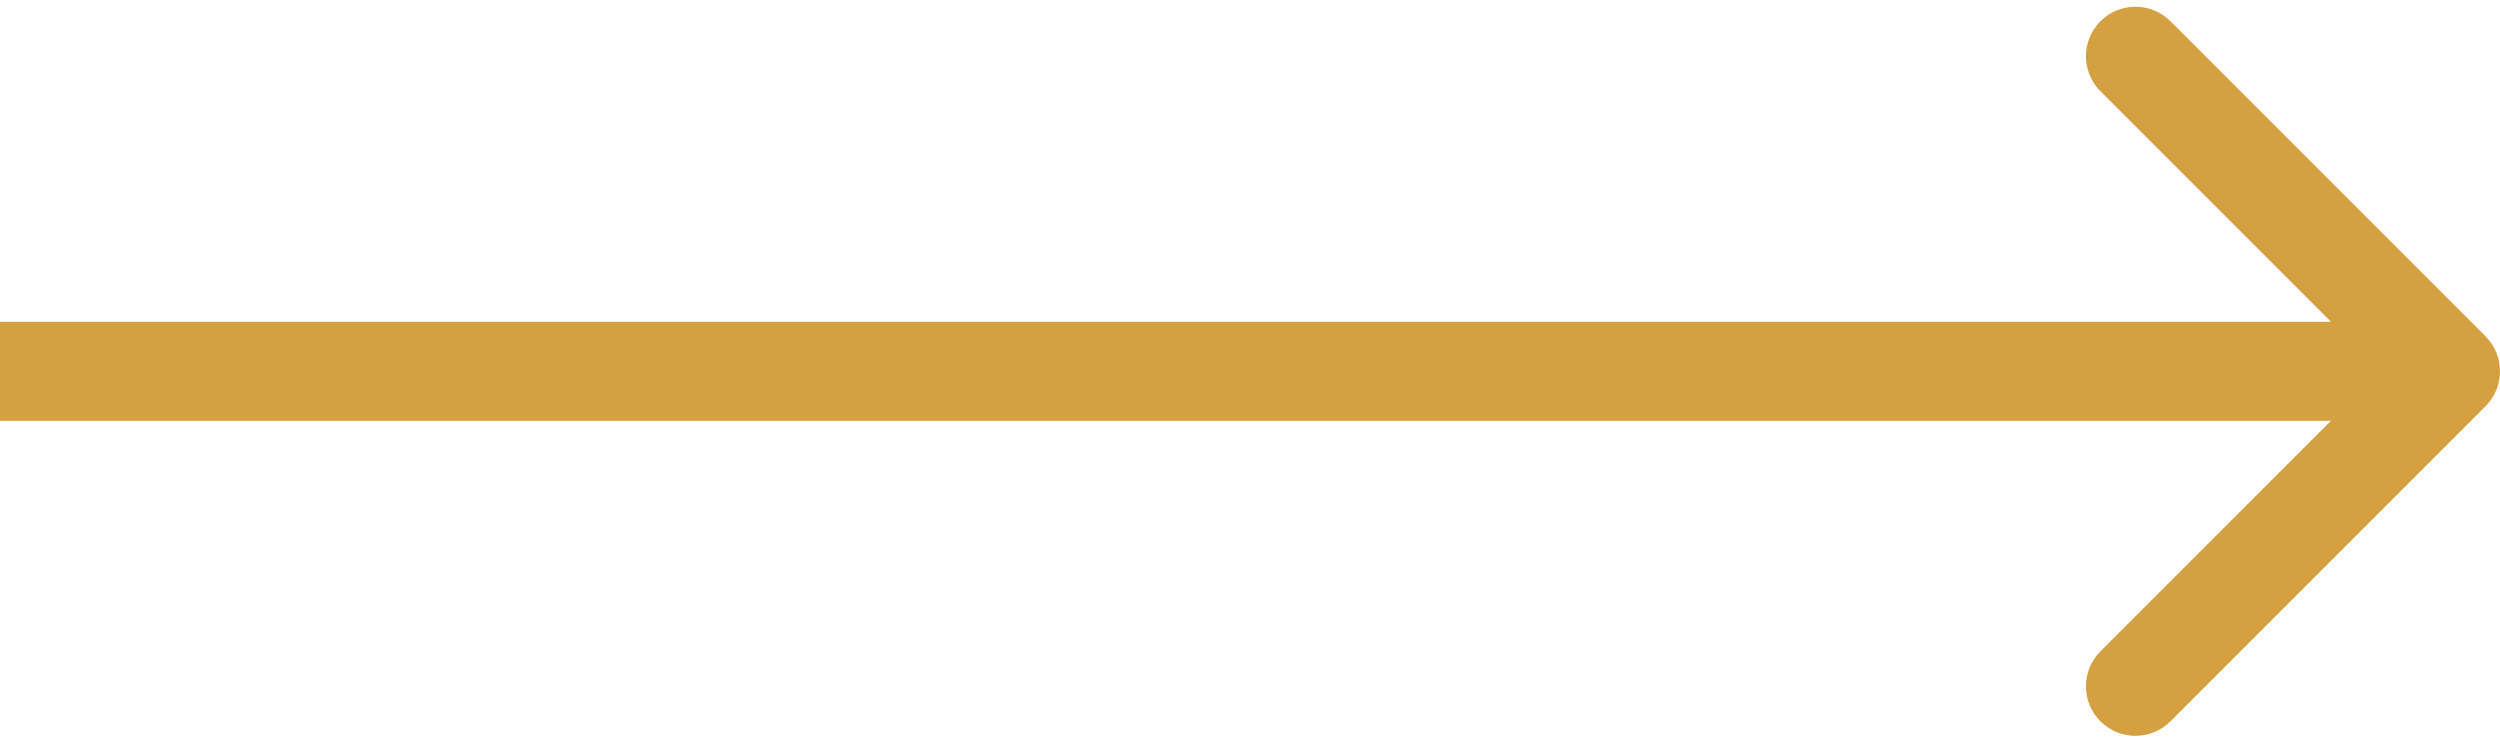
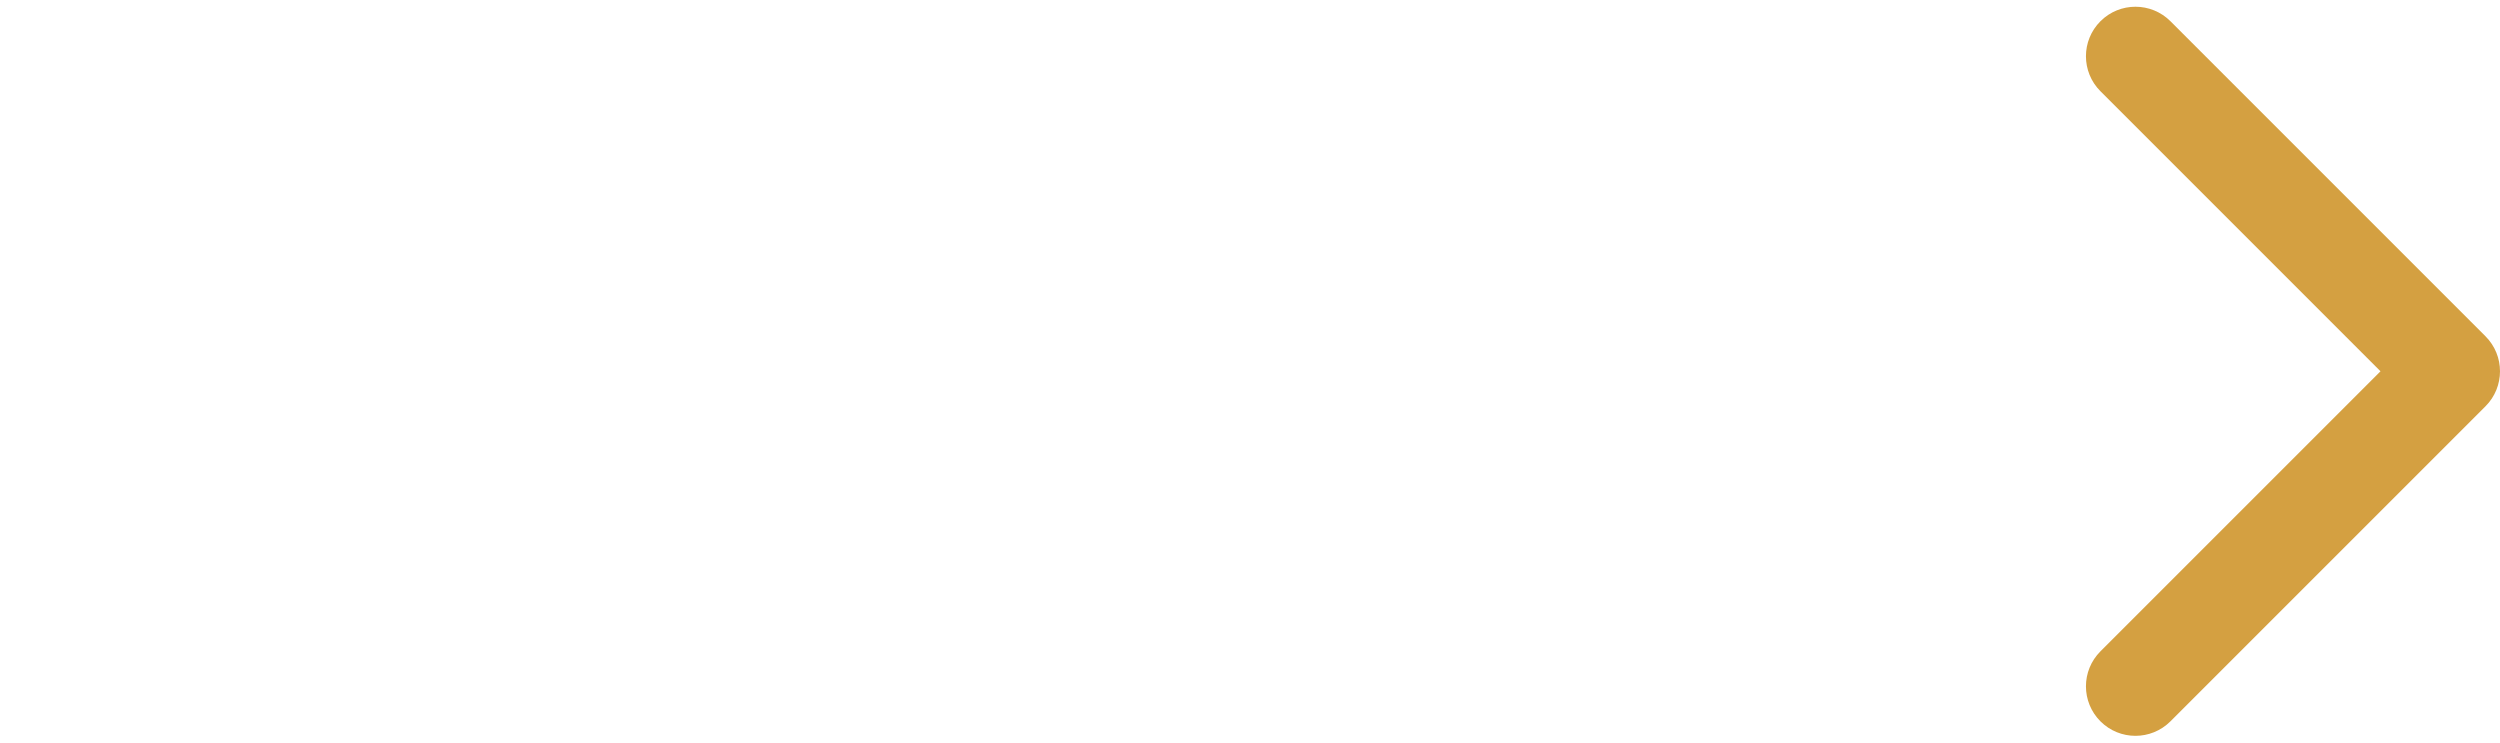
<svg xmlns="http://www.w3.org/2000/svg" width="101" height="30" viewBox="0 0 101 30" fill="none">
-   <path d="M100.414 16.414C101.195 15.633 101.195 14.367 100.414 13.586L87.686 0.858C86.905 0.077 85.639 0.077 84.858 0.858C84.077 1.639 84.077 2.905 84.858 3.686L96.172 15L84.858 26.314C84.077 27.095 84.077 28.361 84.858 29.142C85.639 29.923 86.905 29.923 87.686 29.142L100.414 16.414ZM0 17H99V13H0V17Z" fill="url(#paint0_linear_119_448)" />
+   <path d="M100.414 16.414C101.195 15.633 101.195 14.367 100.414 13.586L87.686 0.858C86.905 0.077 85.639 0.077 84.858 0.858C84.077 1.639 84.077 2.905 84.858 3.686L96.172 15L84.858 26.314C84.077 27.095 84.077 28.361 84.858 29.142C85.639 29.923 86.905 29.923 87.686 29.142L100.414 16.414ZM0 17H99V13V17Z" fill="url(#paint0_linear_119_448)" />
  <defs>
    <linearGradient id="paint0_linear_119_448" x1="-29.5" y1="6.5" x2="-29.244" y2="9.163" gradientUnits="userSpaceOnUse">
      <stop stop-color="#8C421D" />
      <stop offset="0.154" stop-color="#FBE67B" />
      <stop offset="0.377" stop-color="#F7D14E" />
      <stop offset="1" stop-color="#D4A041" />
    </linearGradient>
  </defs>
</svg>